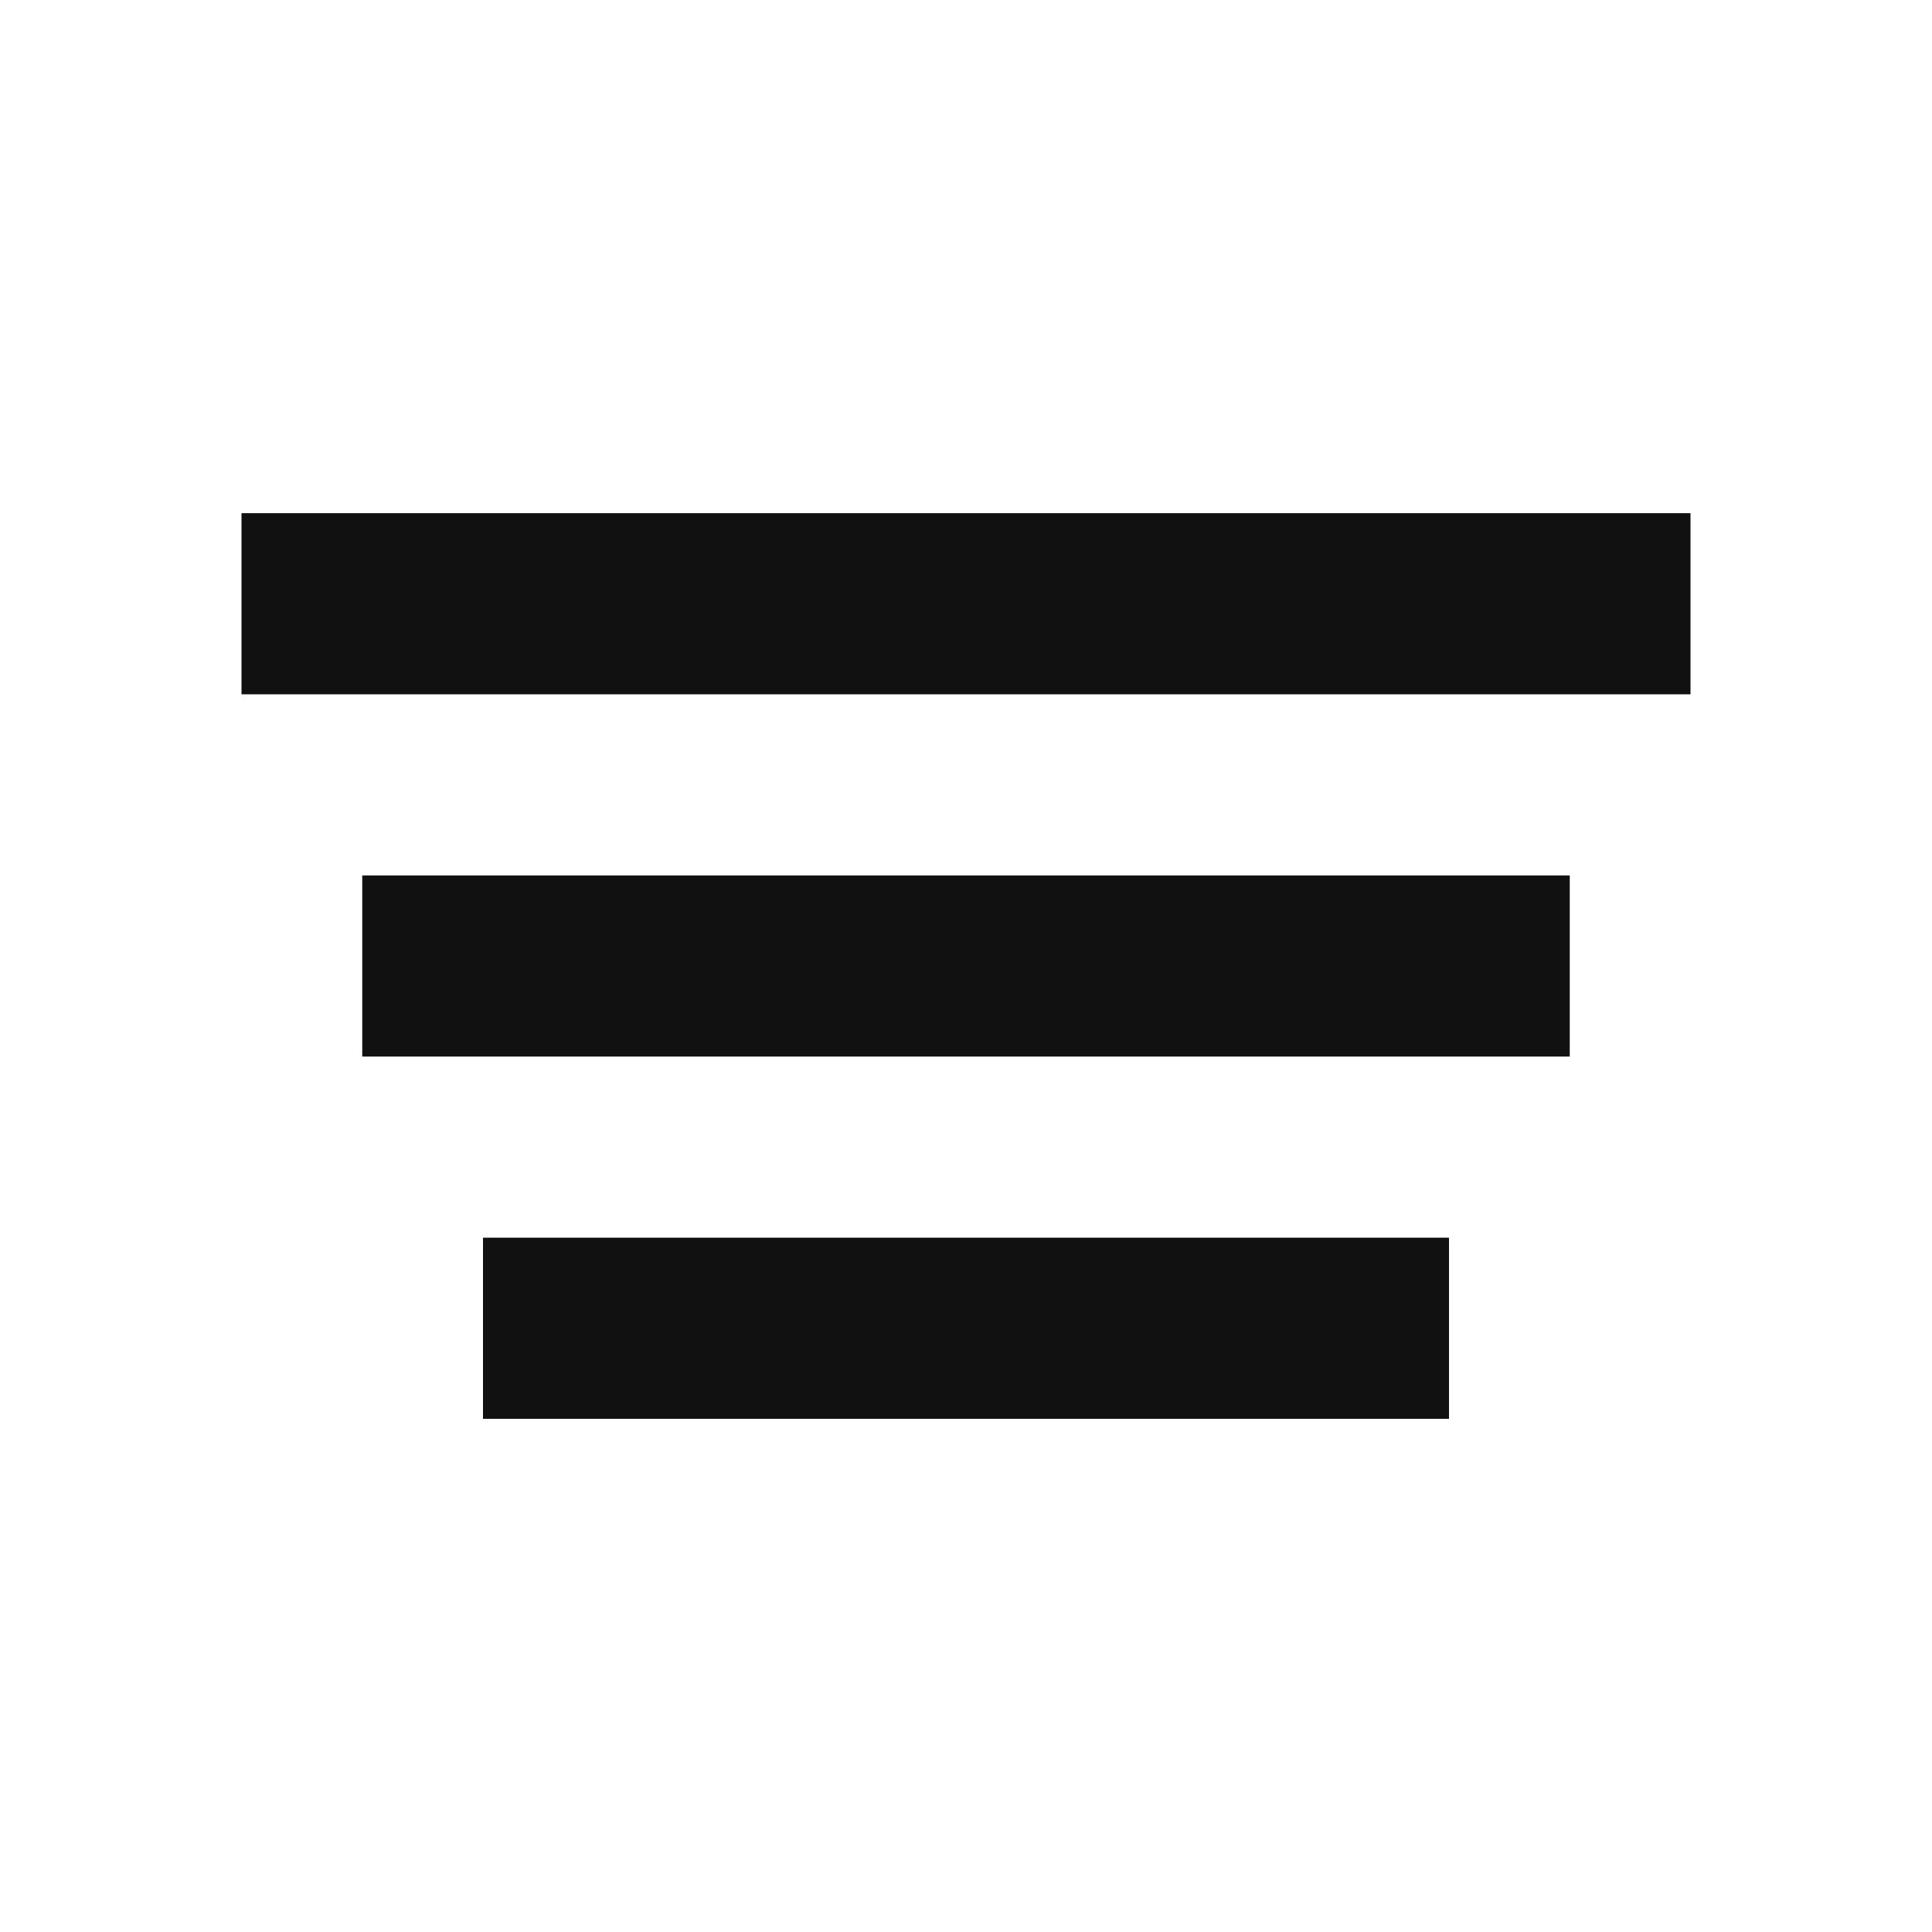
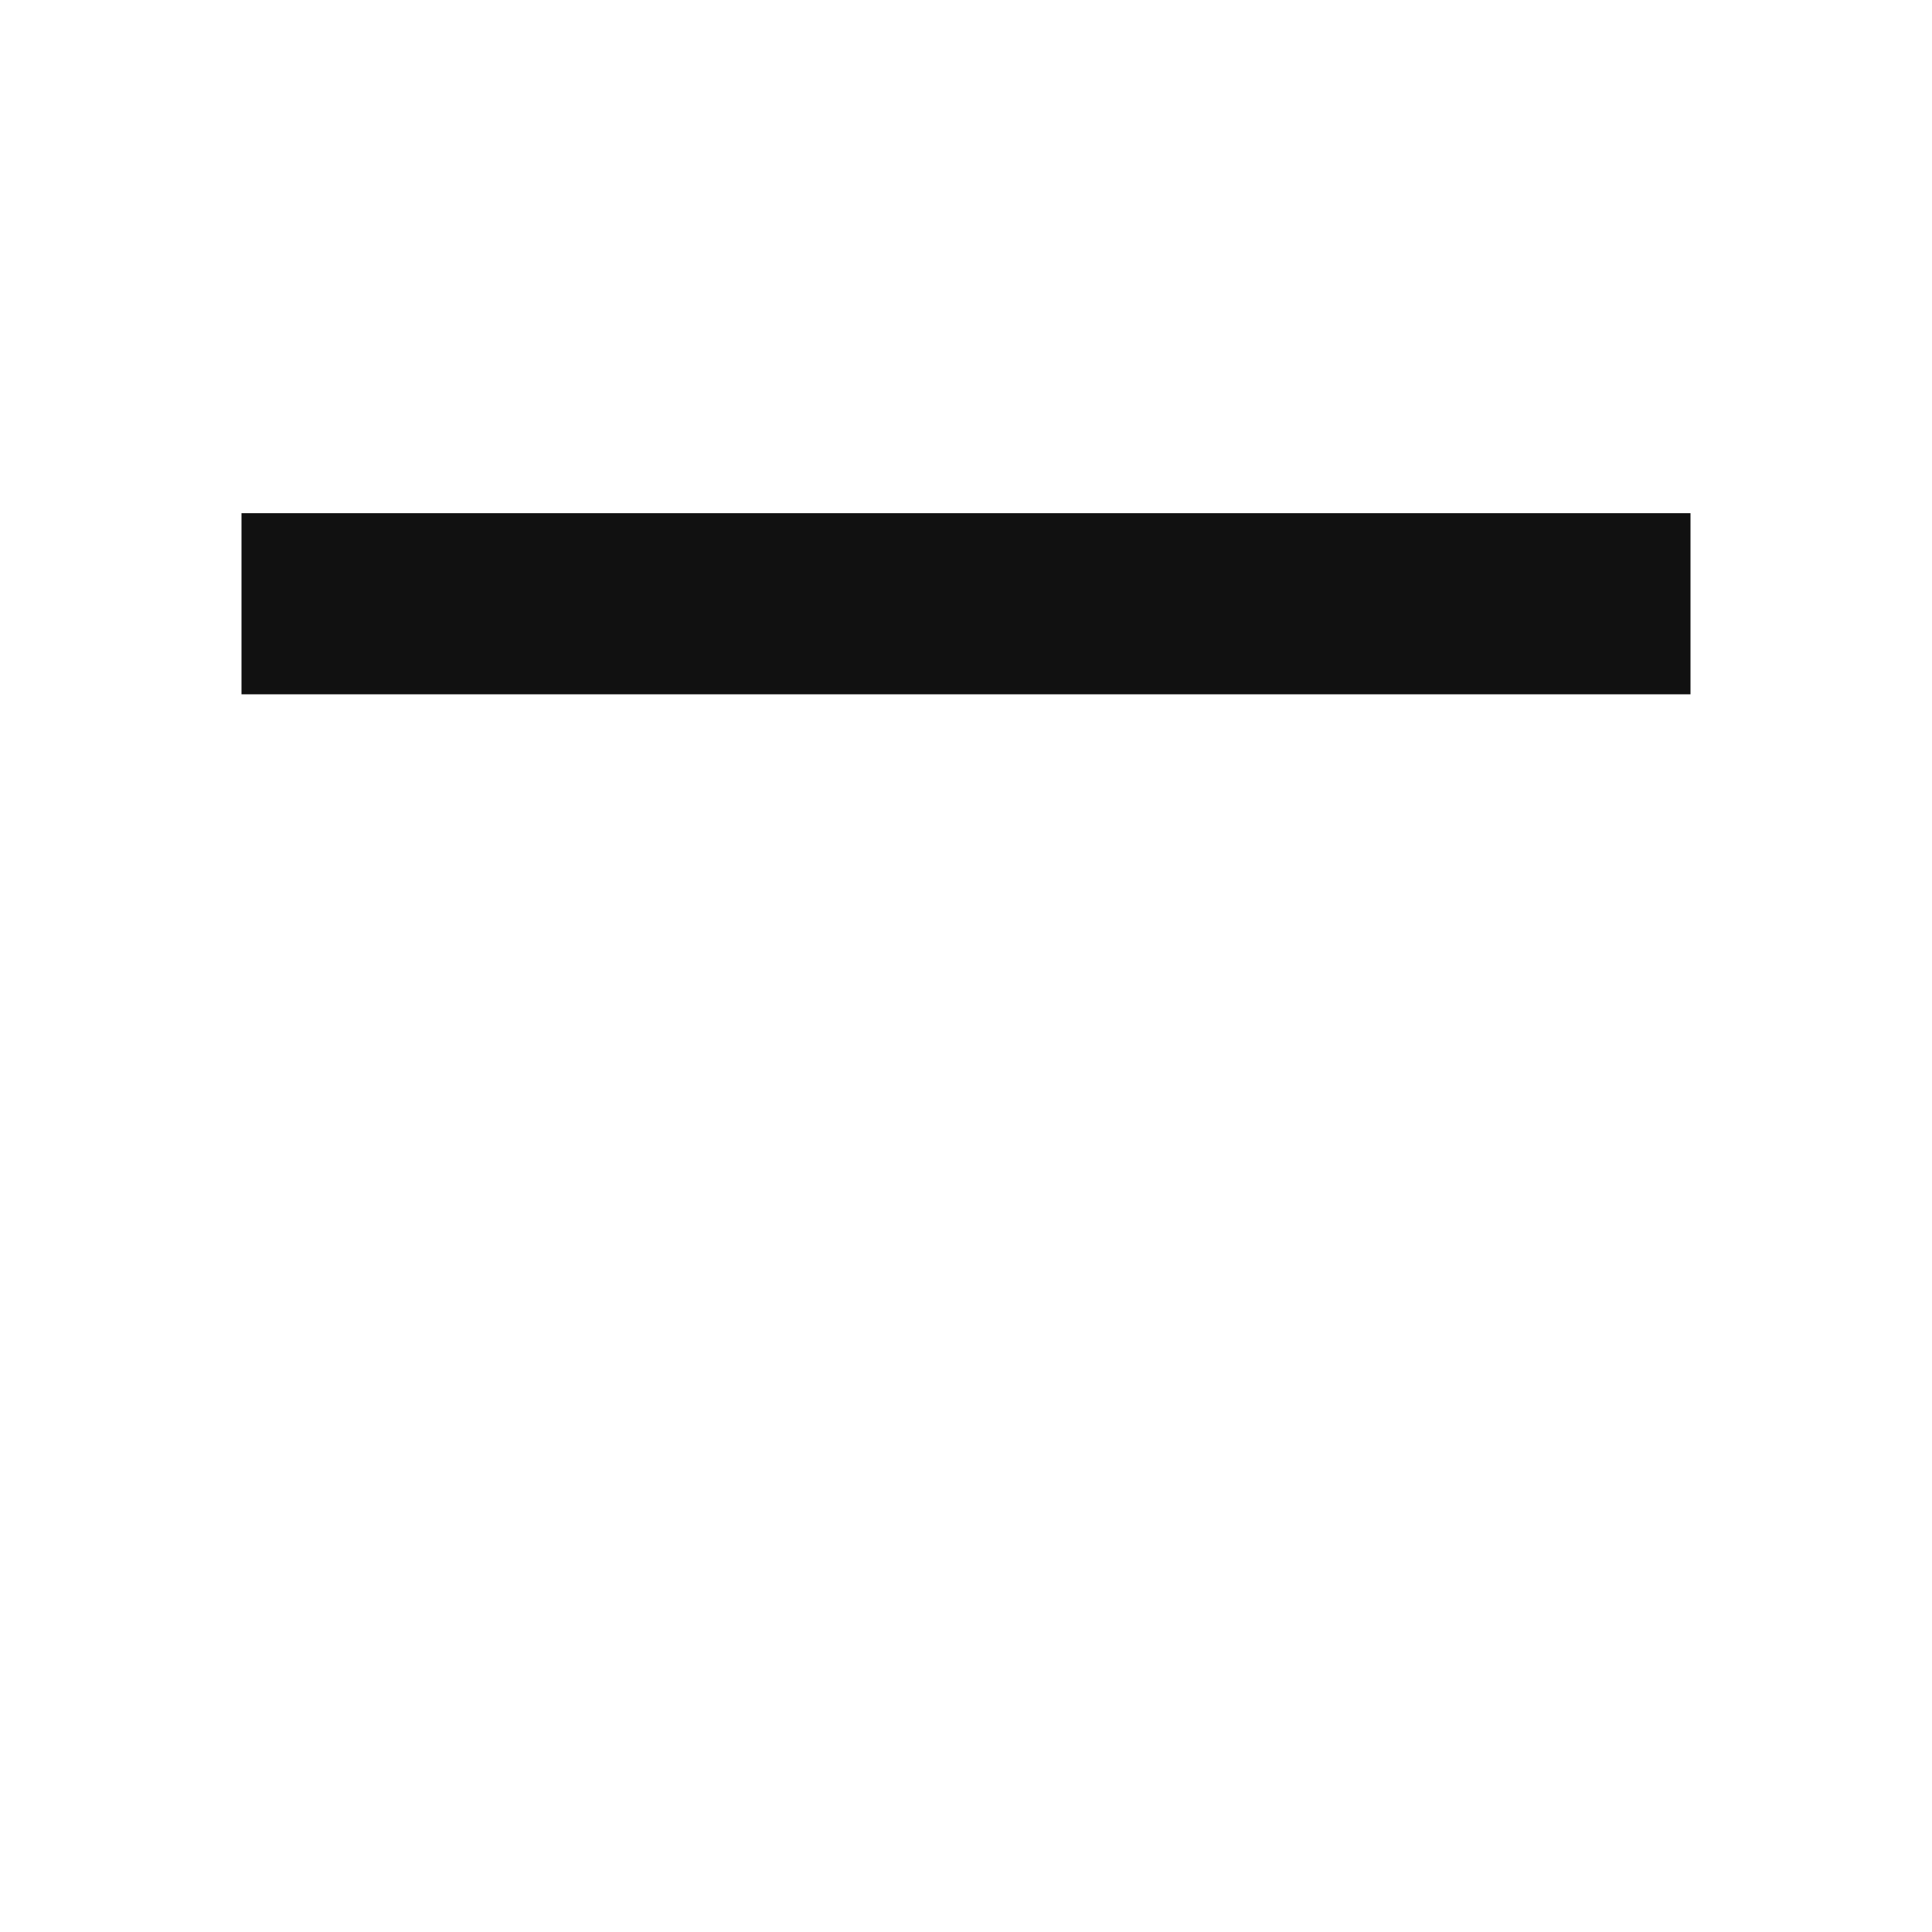
<svg xmlns="http://www.w3.org/2000/svg" width="16" height="16" viewBox="0 0 16 16" fill="none">
  <rect x="2" y="4.25" width="12" height="1.5" fill="#111111" />
-   <rect x="3" y="7.25" width="10" height="1.5" fill="#111111" />
-   <rect x="4" y="10.25" width="8" height="1.5" fill="#111111" />
</svg>